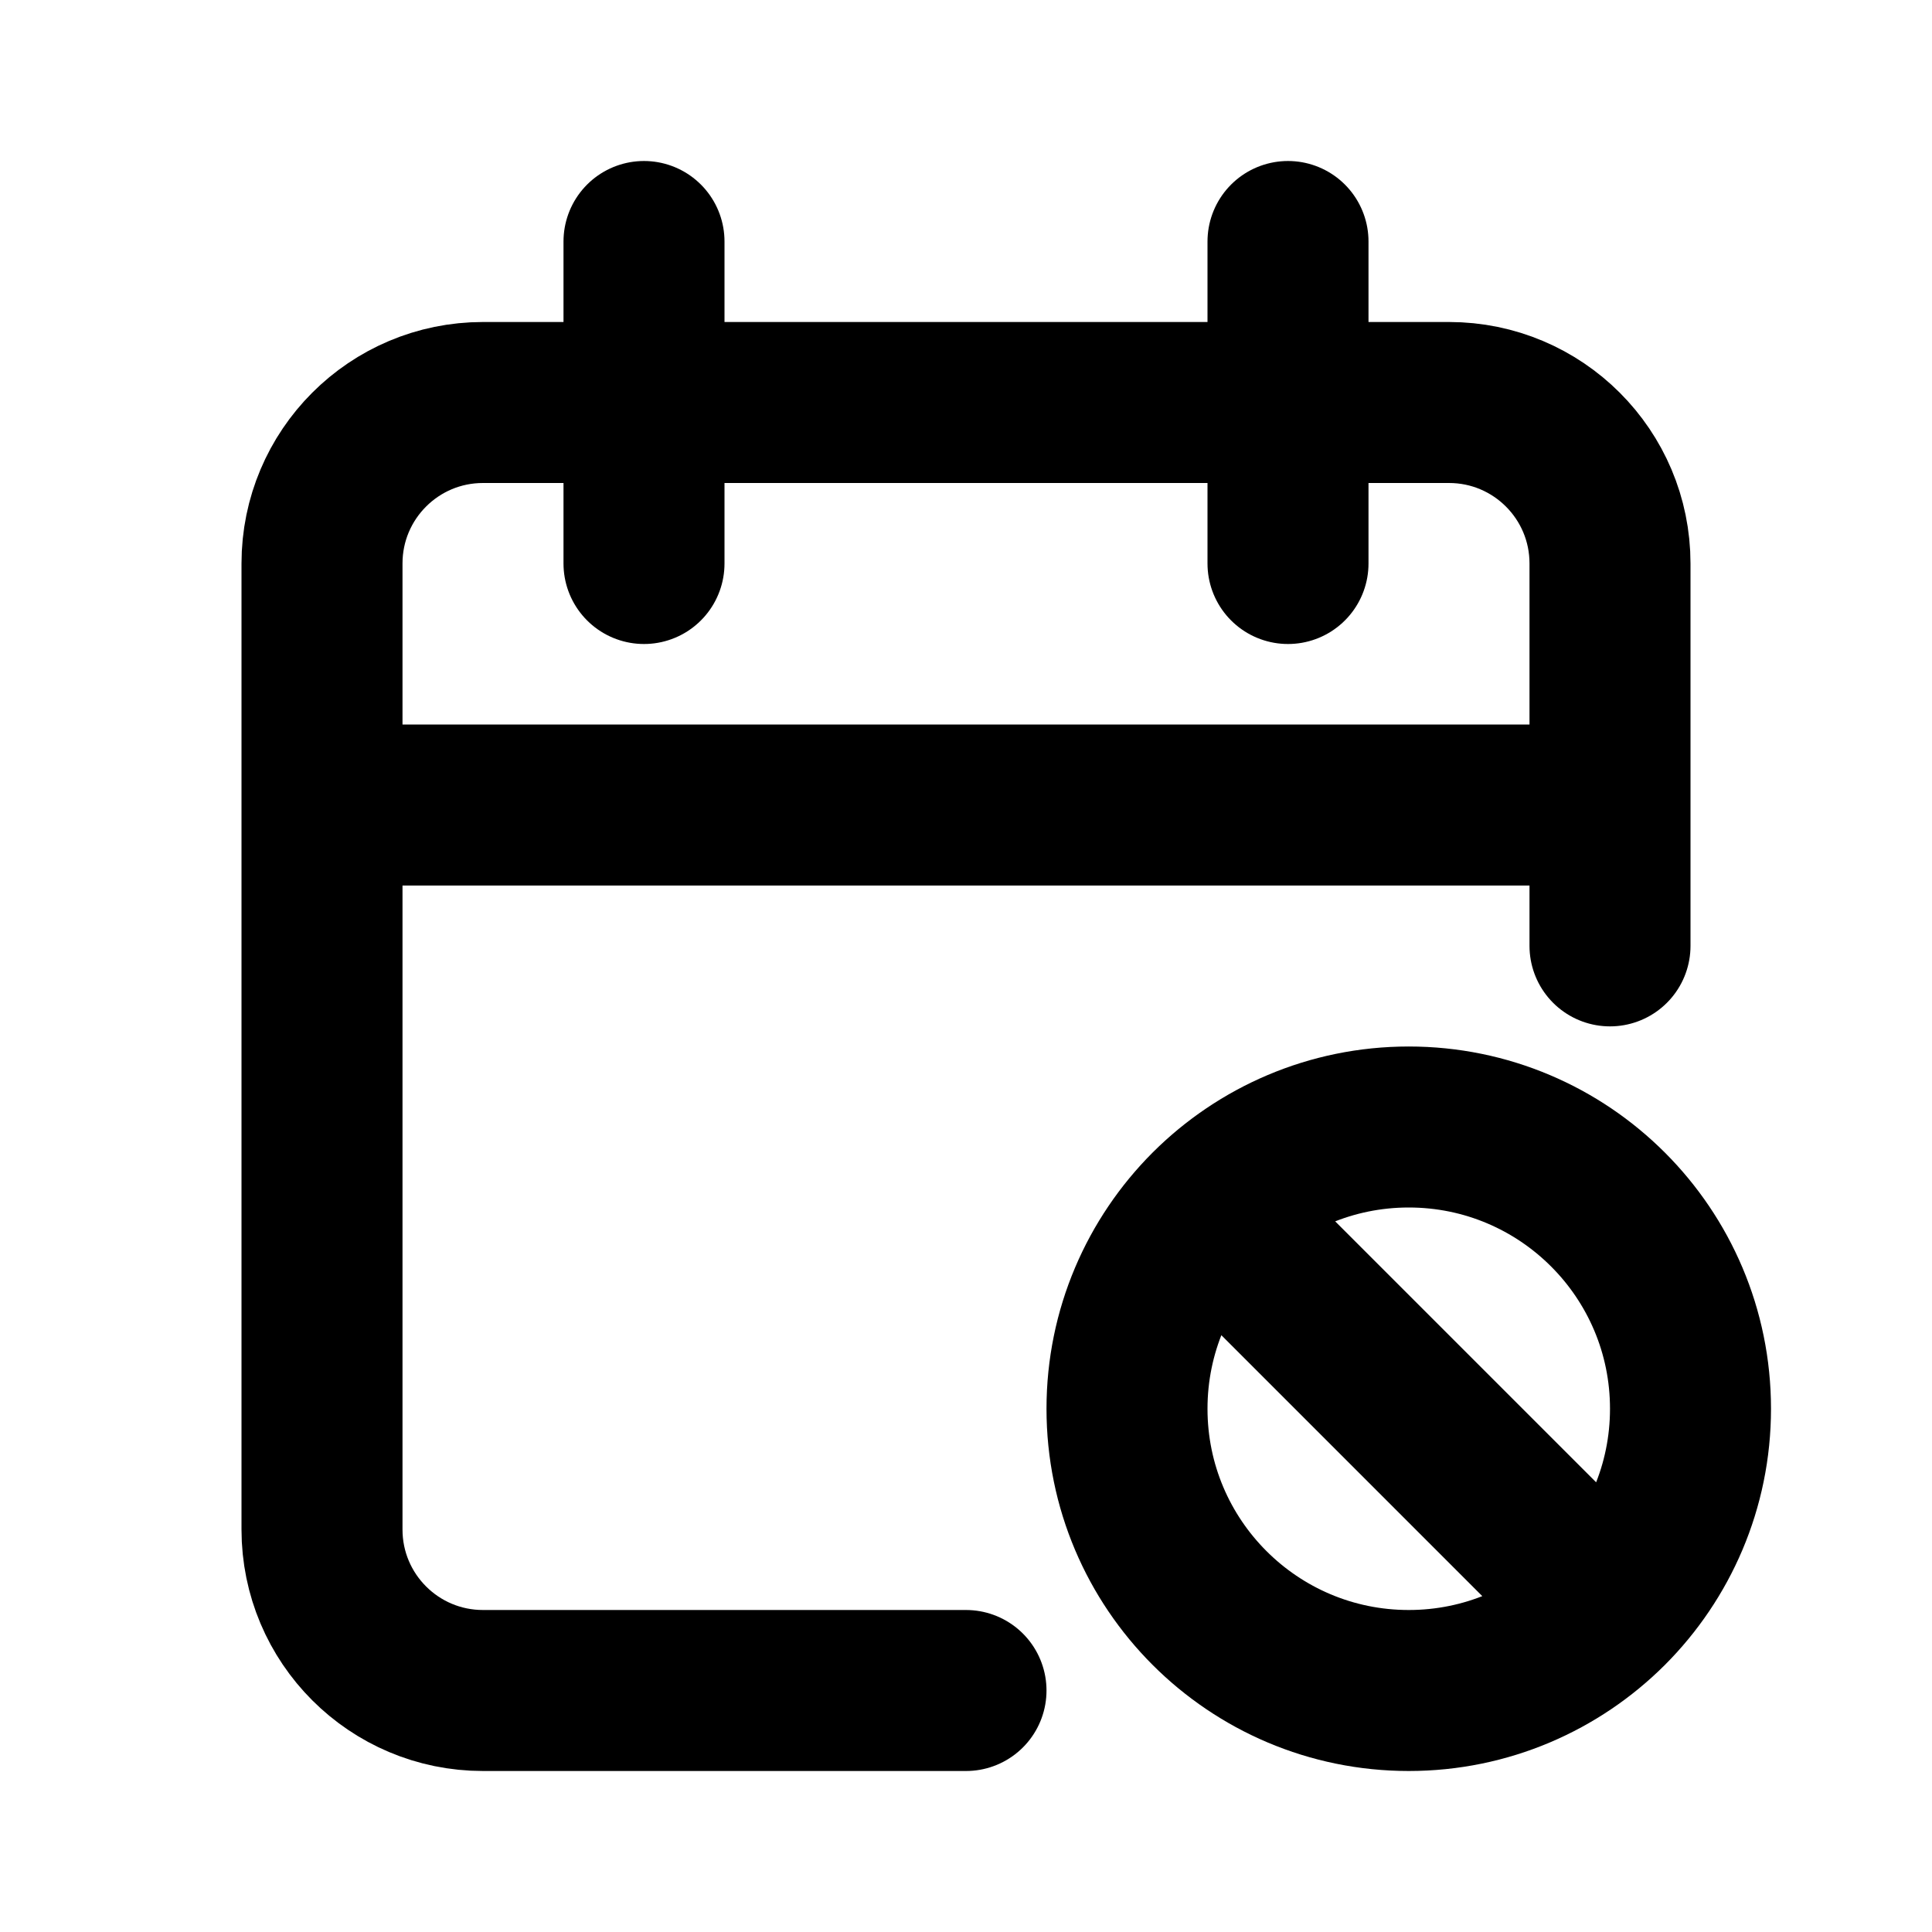
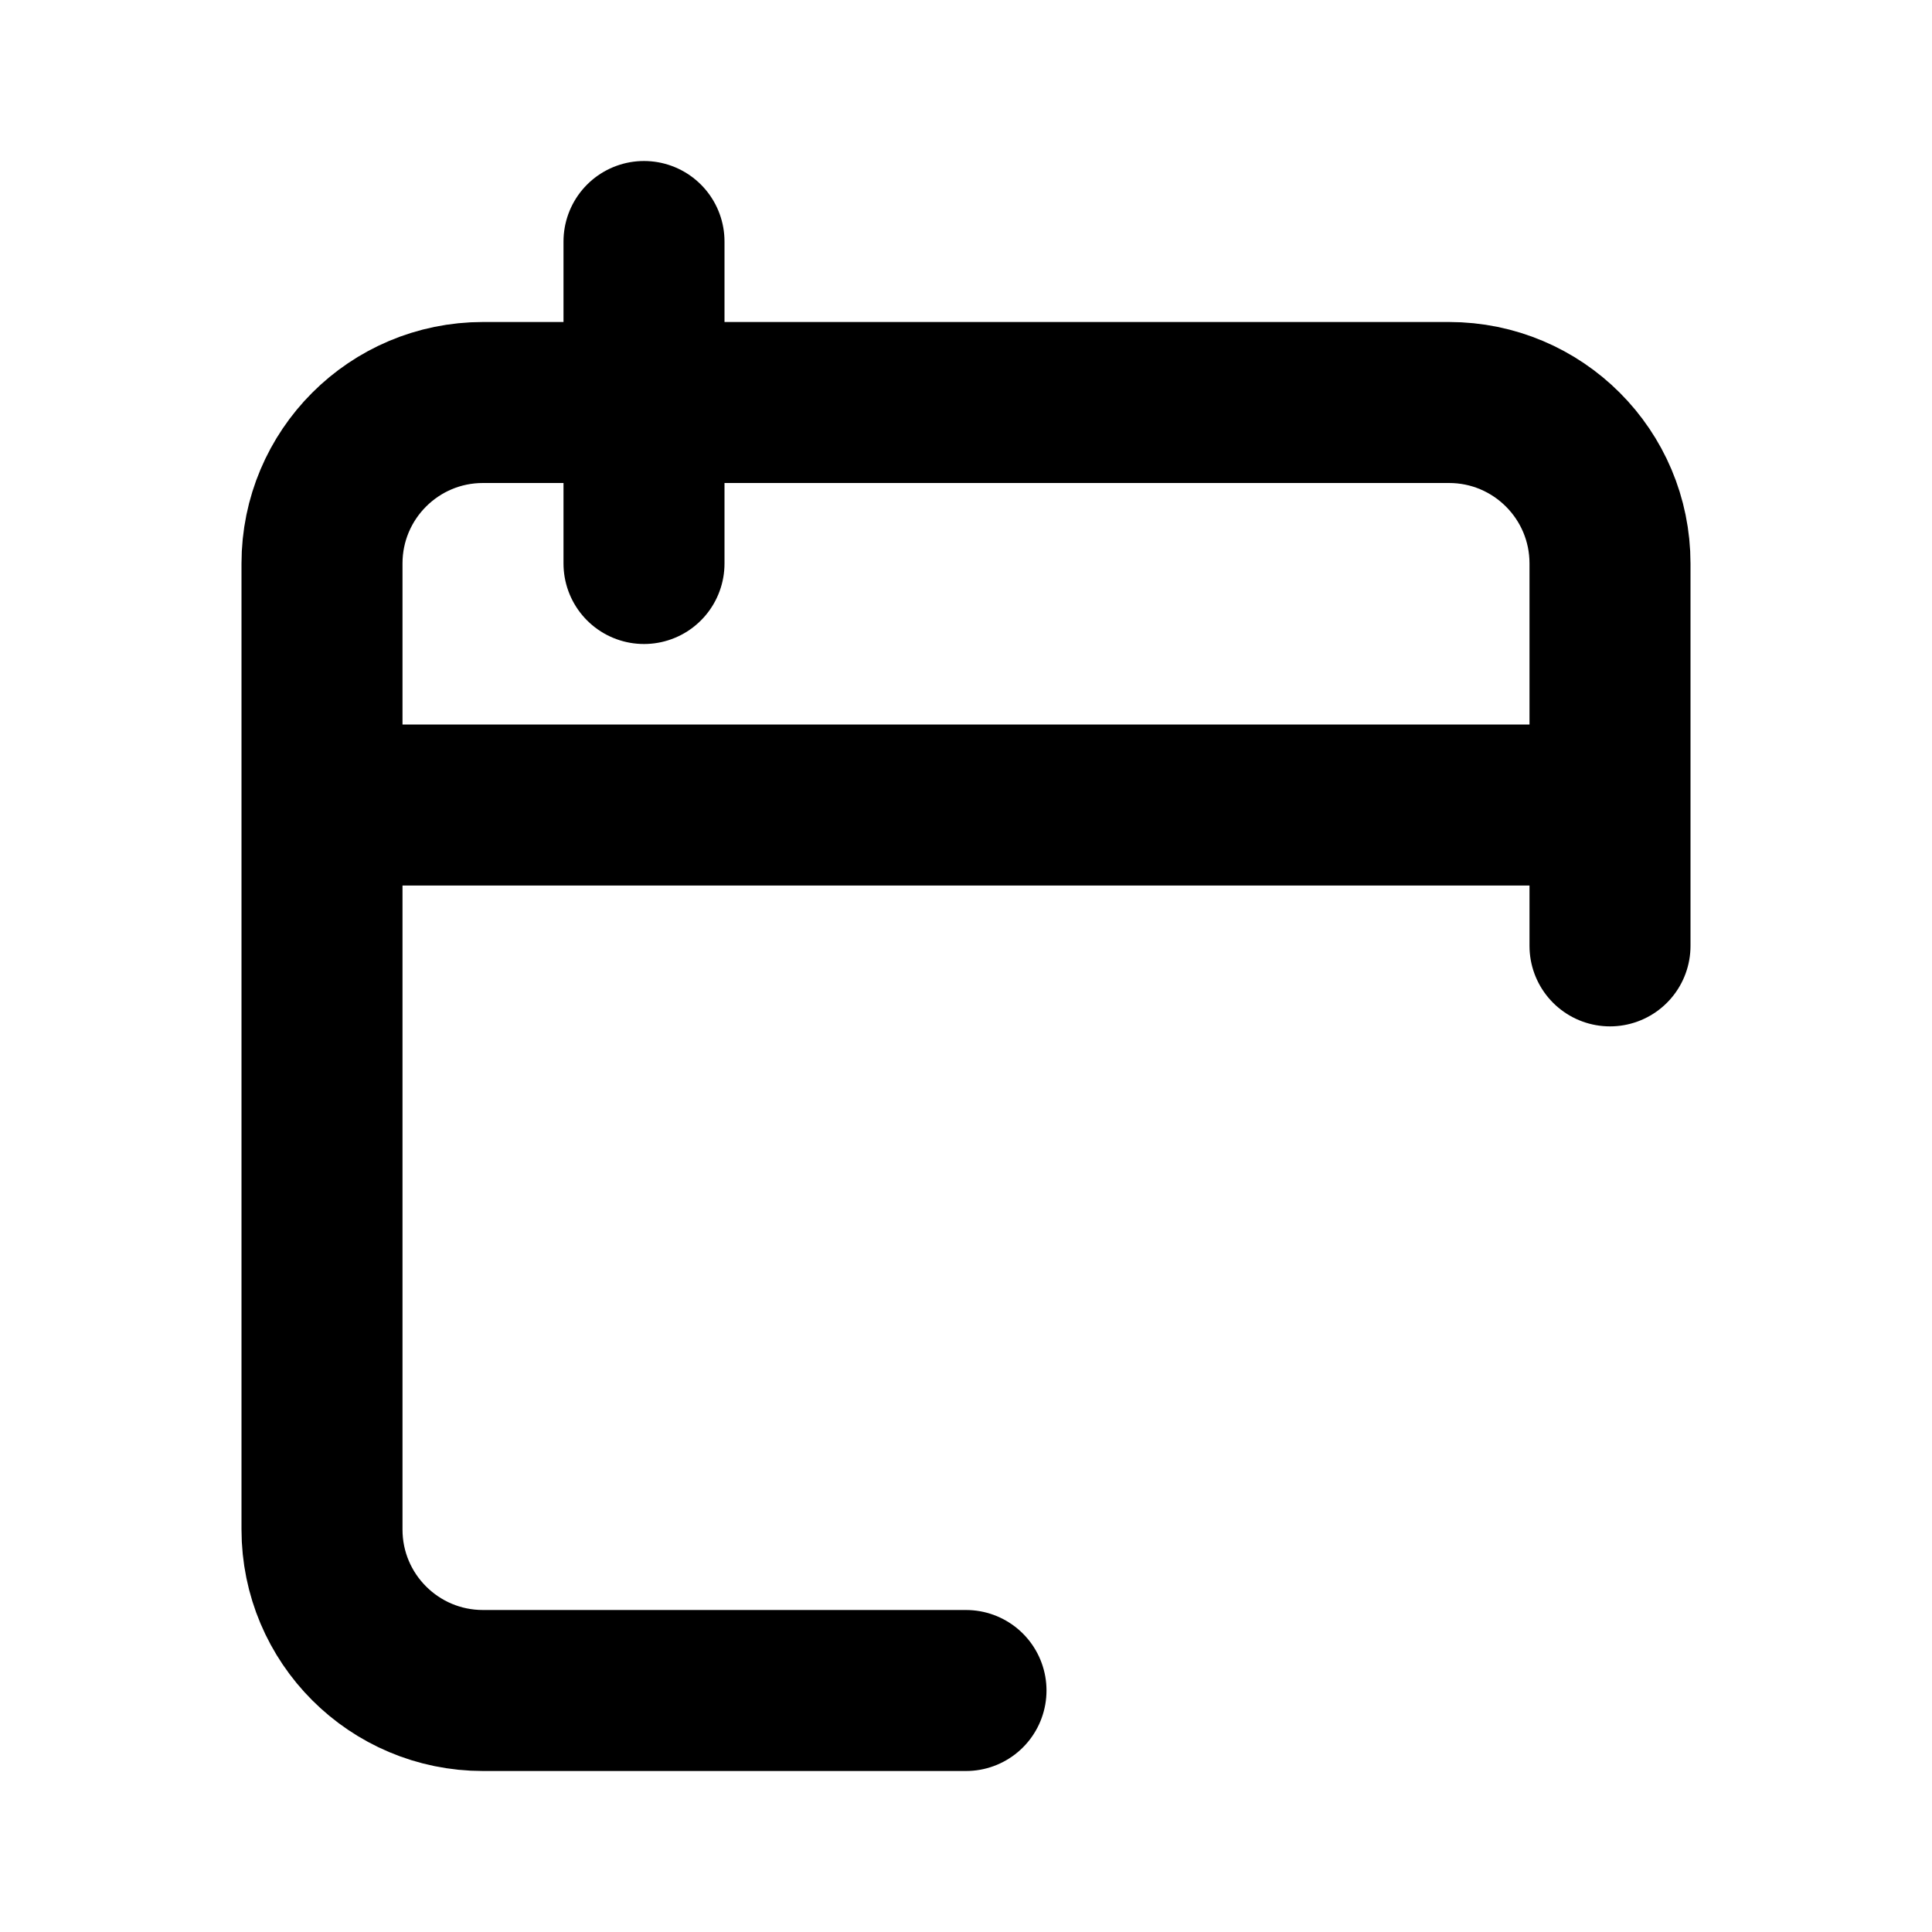
<svg xmlns="http://www.w3.org/2000/svg" width="800px" height="800px" viewBox="0 0 24 24" fill="none">
-   <path d="M20 10V7C20 5.895 19.105 5 18 5H6C4.895 5 4 5.895 4 7V10M20 10H4M20 10V11.75M4 10V19C4 20.105 4.895 21 6 21H12M8 3V7M16 3V7" stroke="#000000" stroke-width="2" stroke-linecap="round" />
-   <path d="M15.025 15.025C14.392 15.659 14 16.534 14 17.5C14 19.433 15.567 21 17.5 21C18.466 21 19.341 20.608 19.975 19.975M15.025 15.025C15.659 14.392 16.534 14 17.5 14C19.433 14 21 15.567 21 17.5C21 18.466 20.608 19.341 19.975 19.975M15.025 15.025L17.5 17.5L19.975 19.975" stroke="#000000" stroke-width="2" stroke-linecap="round" />
+   <path d="M20 10V7C20 5.895 19.105 5 18 5H6C4.895 5 4 5.895 4 7V10M20 10H4M20 10V11.75M4 10V19C4 20.105 4.895 21 6 21H12M8 3V7V7" stroke="#000000" stroke-width="2" stroke-linecap="round" />
</svg>